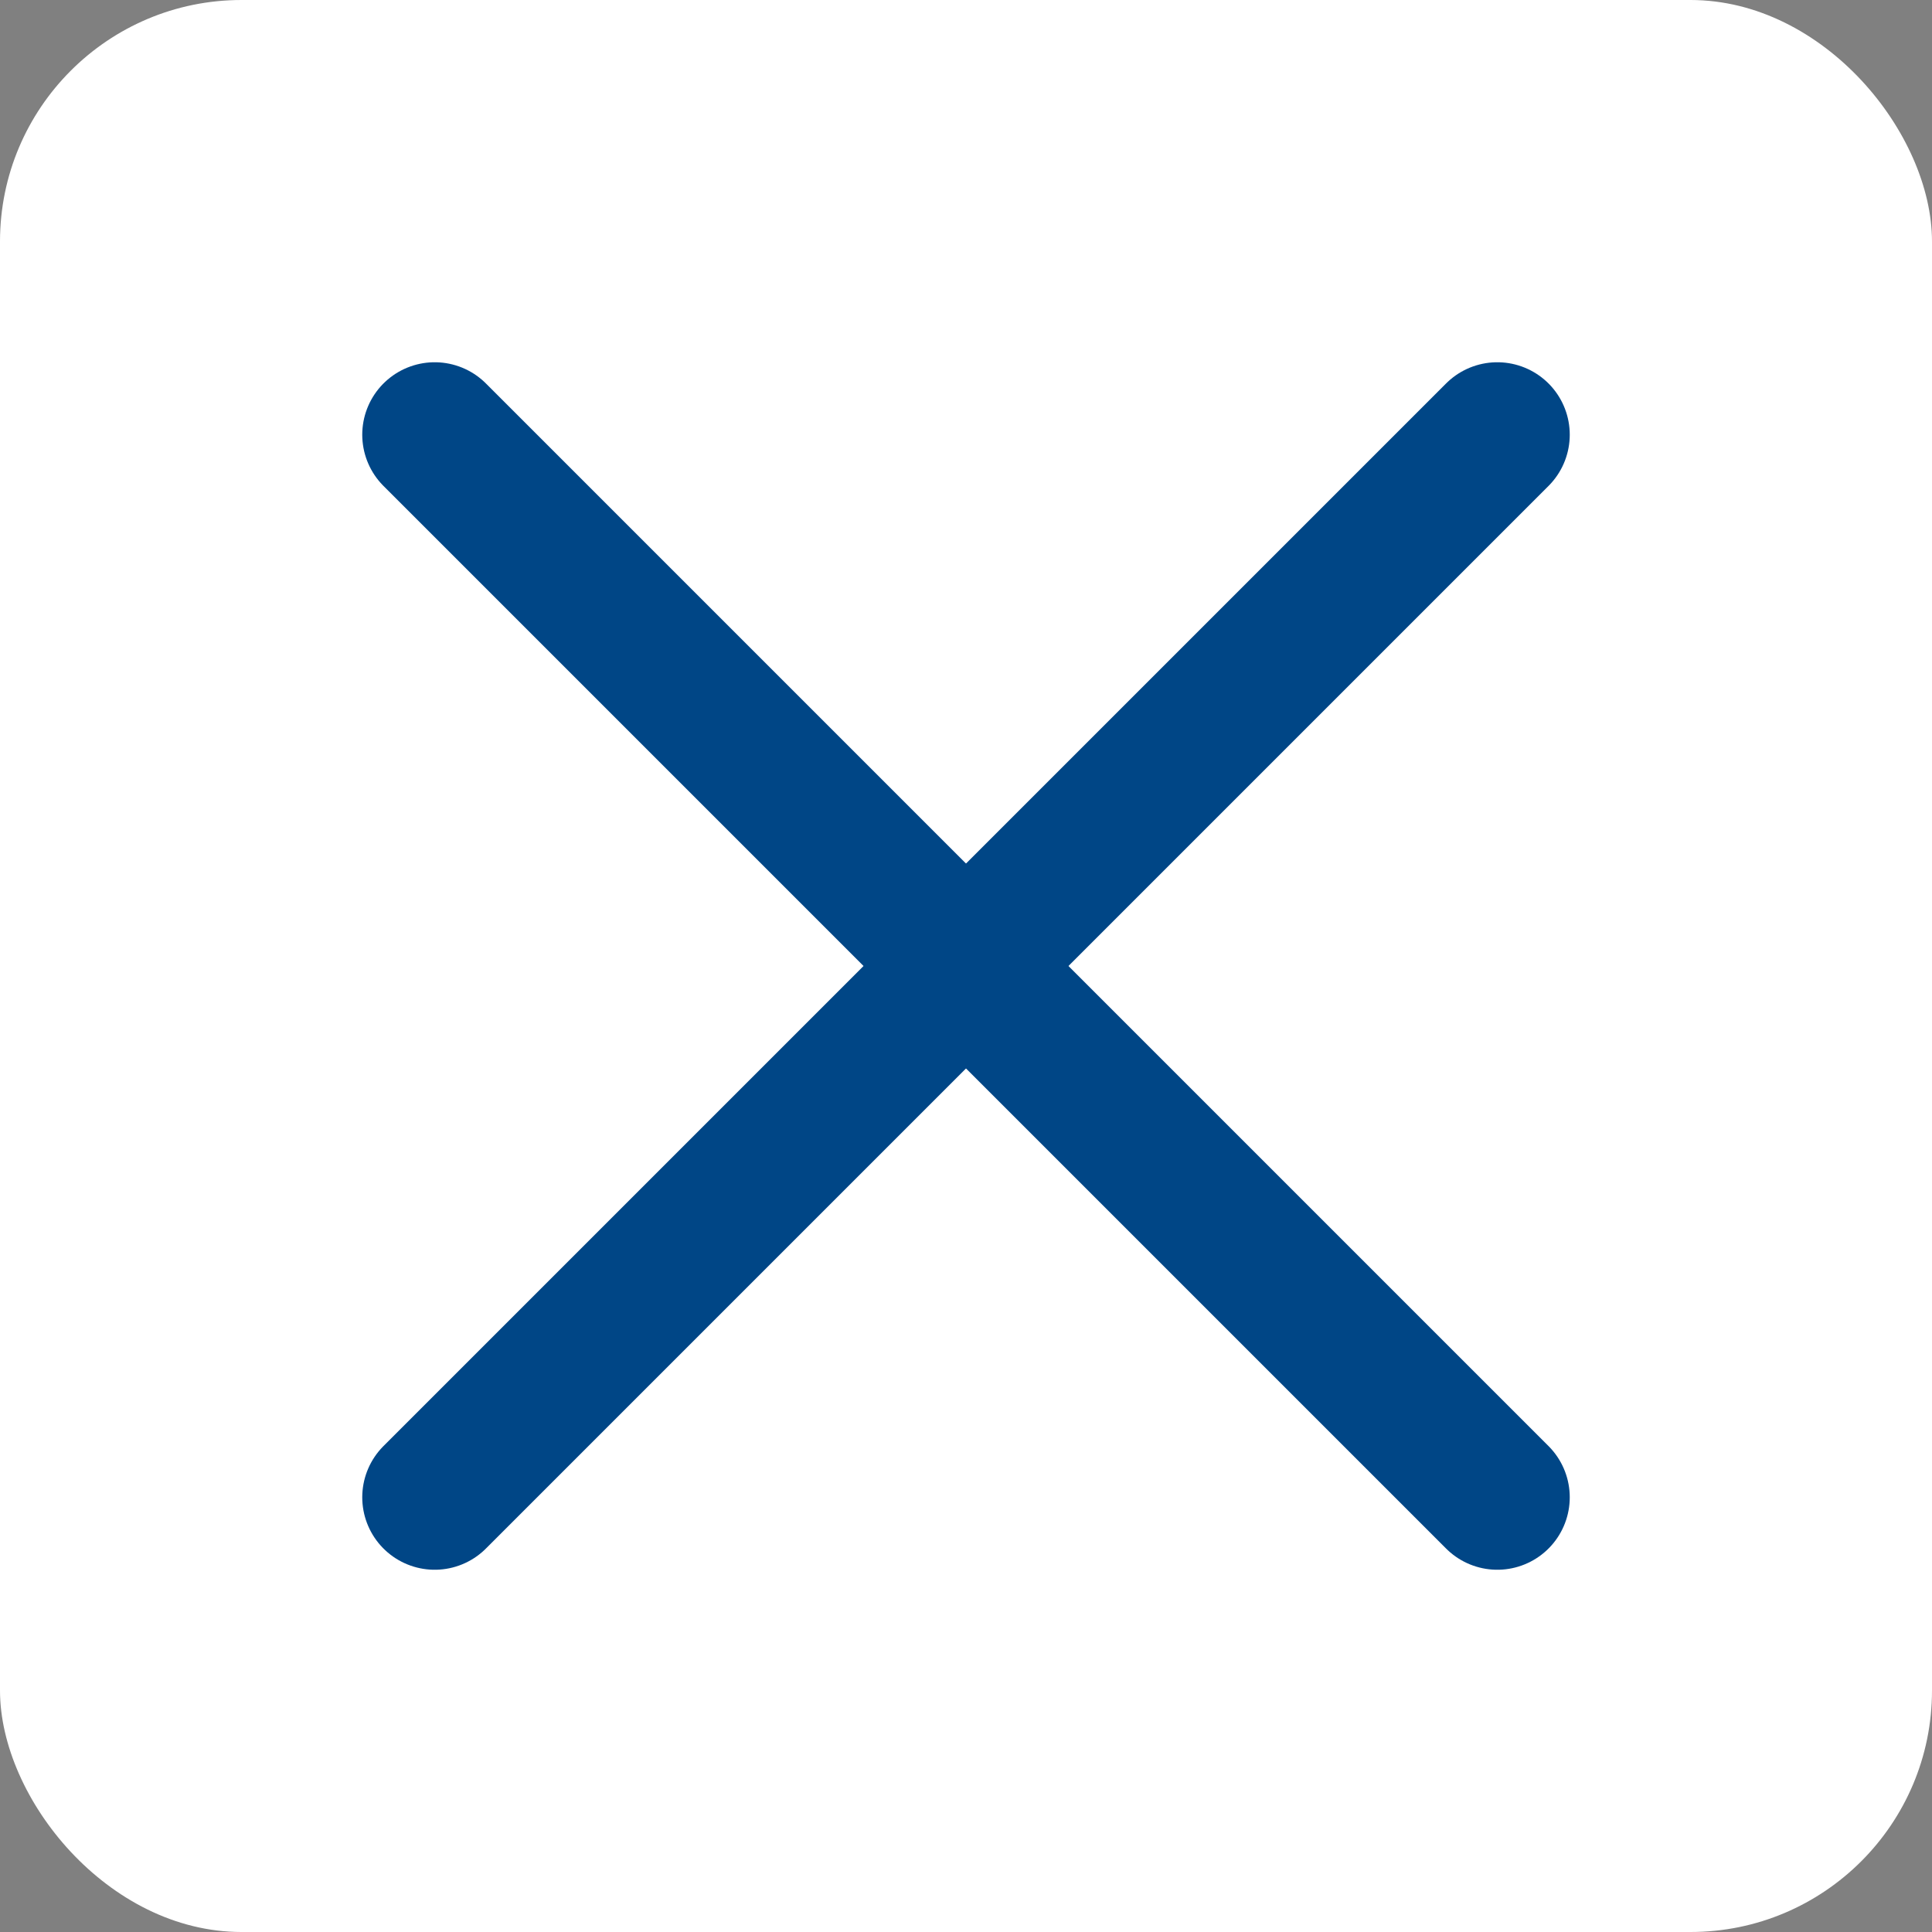
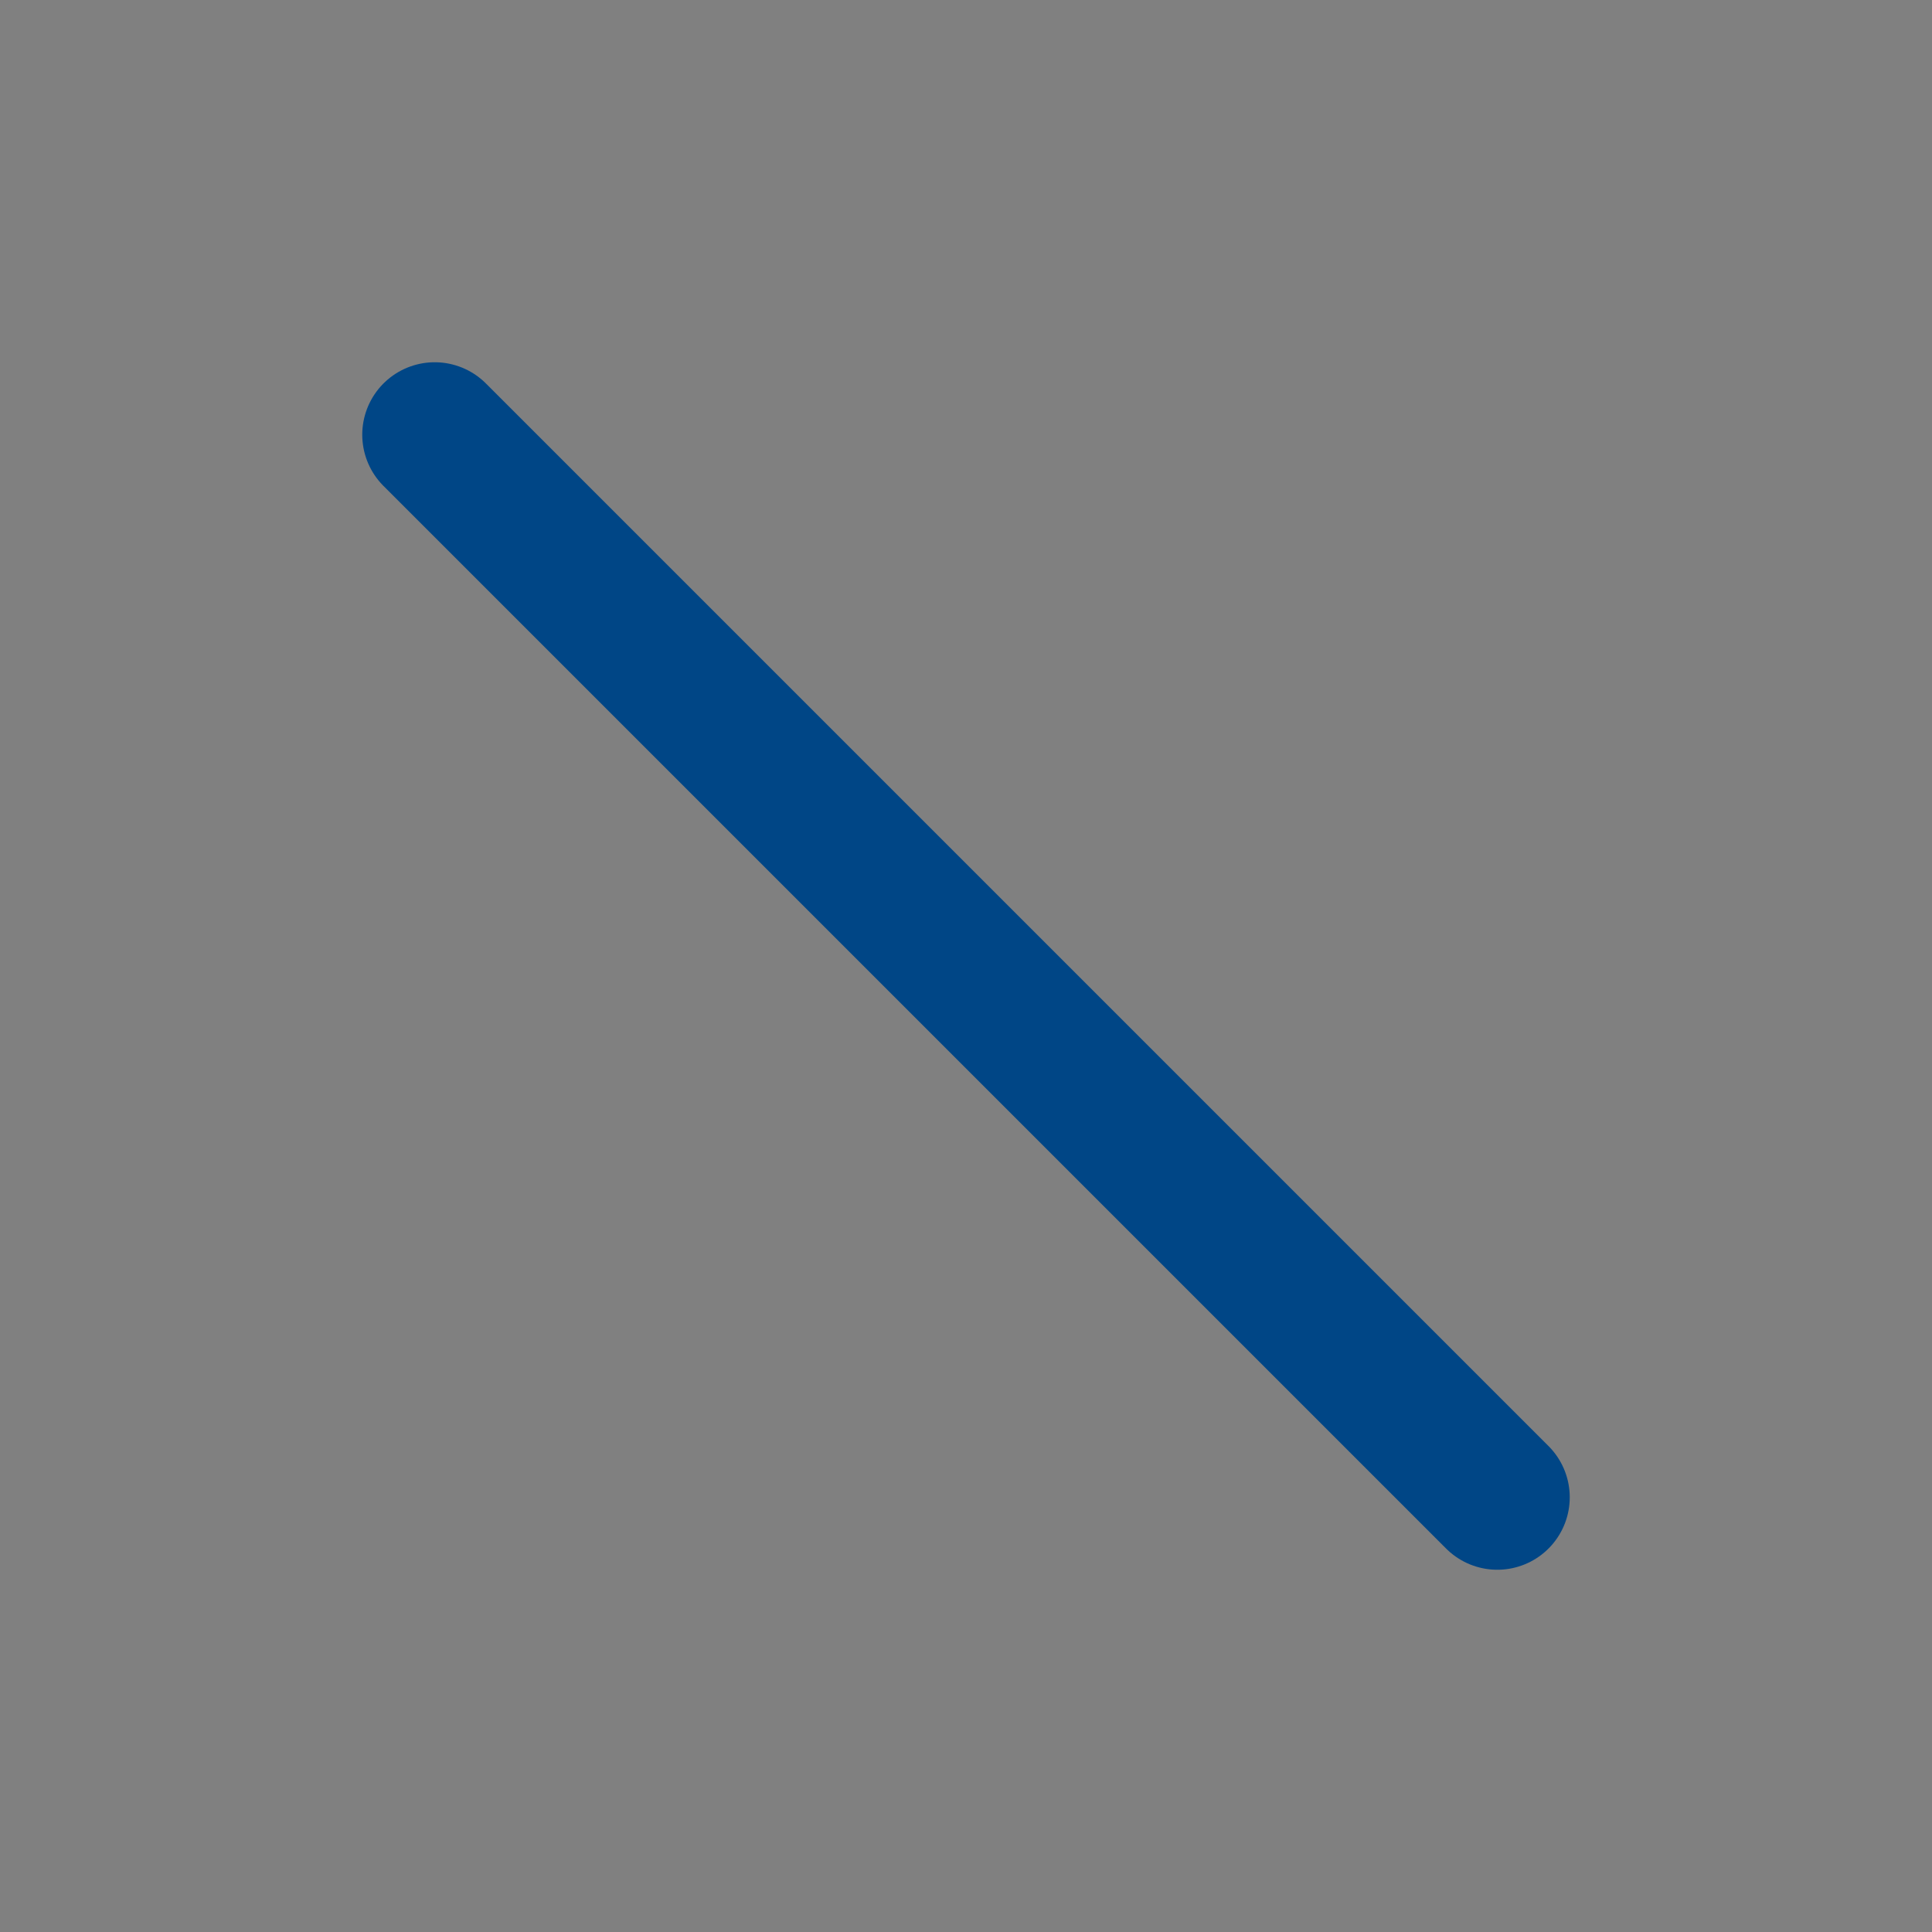
<svg xmlns="http://www.w3.org/2000/svg" width="40" height="40" viewBox="0 0 40 40" fill="none">
  <rect x="0" y="0" width="40" height="40" fill="#808080" stroke="none" />
-   <rect width="40" height="40" rx="5" fill="white" />
-   <path d="M31 9L9 31" stroke="#004686" stroke-width="3" stroke-linecap="round" stroke-linejoin="round" />
  <path d="M9 9L31 31" stroke="#004686" stroke-width="3" stroke-linecap="round" stroke-linejoin="round" />
</svg>